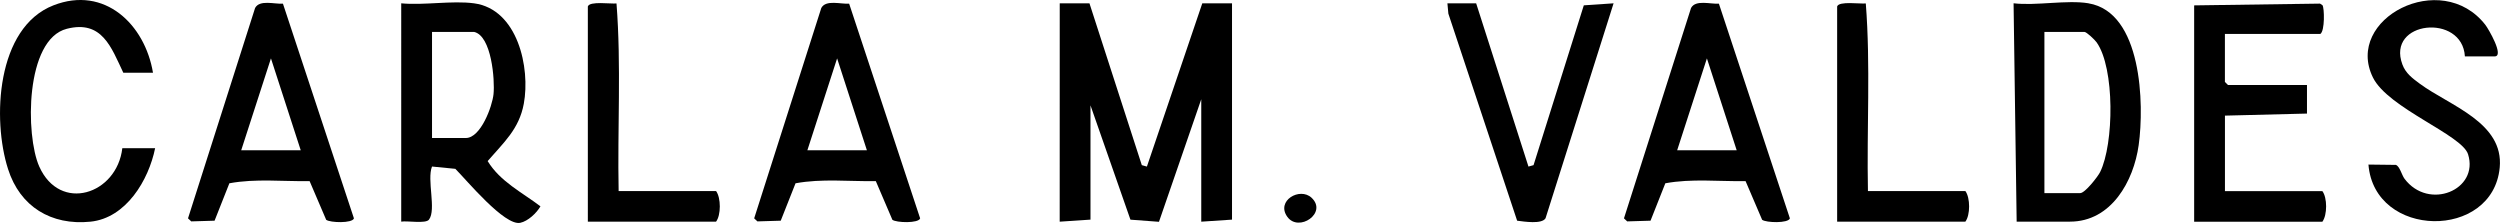
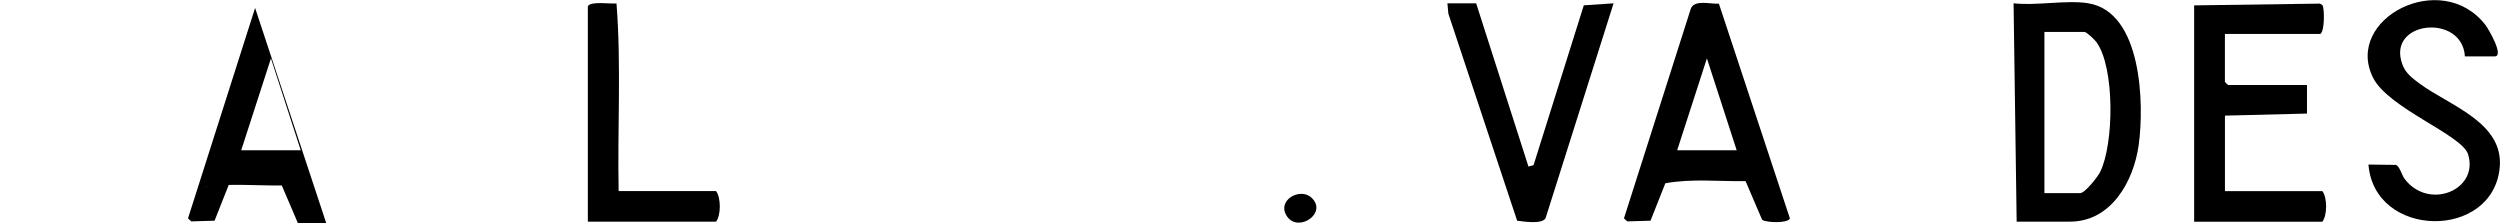
<svg xmlns="http://www.w3.org/2000/svg" id="Layer_2" data-name="Layer 2" viewBox="0 0 608.88 54.31">
  <g id="Layer_1-2" data-name="Layer 1">
    <g>
-       <polygon points="265.34 .81 278.09 40.22 279.33 40.57 292.82 .81 300.06 .81 300.06 53.49 292.57 53.99 292.57 24.17 282.27 54.02 275.32 53.5 265.59 25.66 265.59 53.49 258.09 53.99 258.1 .81 265.34 .81" />
-       <path d="M115.46.81c10.63,1.43,13.74,15.7,12.11,24.47-1.15,6.2-4.94,9.47-8.8,13.95,3.03,4.98,8.37,7.62,12.86,11.02-.94,1.64-3.05,3.63-4.93,4.02-3.83.78-13.05-10.39-15.8-13.15l-5.68-.56c-1.3,3.21,1.09,10.51-.74,12.93-.8,1.06-5.25.23-6.76.49V.81c5.53.53,12.37-.72,17.74,0ZM115.46,7.77h-10.24v25.84h8.24c3.62,0,6.44-7.7,6.74-10.69.35-3.44-.46-14.19-4.74-15.15Z" />
      <path d="M508.65.81c13.05,2.16,13.62,24.58,12.23,34.53-1.22,8.77-6.65,18.64-16.73,18.64h-12.99l-.75-53.18c5.5.65,12.99-.87,18.24,0ZM497.91,47.03h8.74c1.15,0,4.27-3.98,4.84-5.13,3.38-6.83,3.61-25.36-.87-31.61-.42-.59-2.43-2.52-2.96-2.52h-9.74v39.26Z" />
      <path d="M541.88,8.27v11.68l.75.75h19.24v6.96l-19.98.5v18.39h23.73c1.21,1.6,1.22,5.8,0,7.45h-31.23V1.31l30.66-.43.6.4c.46.65.6,6.25-.53,6.99h-23.23Z" />
-       <path d="M55.86,44.65l-3.6,9.1-5.68.17-.79-.74L62.13,1.94c1.13-2.08,4.72-.89,6.78-1.05l17.29,52.29c-.36,1.25-5.81,1.08-6.76.35l-4.03-9.41c-6.49.09-13.17-.66-19.55.52ZM58.75,36.59h14.49l-7.25-22.37-7.24,22.37Z" />
-       <path d="M193.75,44.65l-3.6,9.1-5.68.17-.79-.74L200.03,1.94c1.13-2.08,4.72-.89,6.78-1.05l17.29,52.29c-.36,1.25-5.81,1.08-6.76.35l-4.03-9.41c-6.49.09-13.17-.66-19.55.52ZM196.64,36.59h14.49l-7.25-22.37-7.24,22.37Z" />
+       <path d="M55.86,44.65l-3.6,9.1-5.68.17-.79-.74L62.13,1.94l17.29,52.29c-.36,1.25-5.81,1.08-6.76.35l-4.03-9.41c-6.49.09-13.17-.66-19.55.52ZM58.75,36.59h14.49l-7.25-22.37-7.24,22.37Z" />
      <path d="M405.59,44.65l-3.6,9.1-5.68.17-.79-.74L411.86,1.94c1.13-2.08,4.72-.89,6.78-1.05l17.29,52.29c-.36,1.25-5.81,1.08-6.76.35l-4.03-9.41c-6.49.09-13.17-.66-19.55.52ZM408.48,36.59h14.49l-7.25-22.37-7.24,22.37Z" />
-       <path d="M37.27,17.71h-7.24c-2.94-6.19-5.18-12.88-13.75-10.7-10.16,2.58-10.11,25.95-6.72,33.55,5.04,11.29,18.9,6.83,20.23-4.46h7.99c-1.58,7.77-7.06,17-15.74,17.89-9.57.97-17.17-3.66-20.08-12.81C-1.91,29.11-.91,6.73,13.02,1.3c12.48-4.87,22.28,4.68,24.24,16.41Z" />
      <path d="M600.33,13.73c-.61-10.55-19.2-8.7-15.22,1.98.8,2.16,2.44,3.35,4.26,4.7,7.22,5.32,20.49,9.41,19.44,20.41-1.68,17.68-30.53,17.35-31.97-.74l6.67.08c.96.33,1.43,2.46,2.11,3.37,5.88,7.83,18.21,2.74,15.48-5.96-1.49-4.75-19.48-11.2-23.17-18.7-7.03-14.3,16.64-26.6,27.38-12.82.74.95,4.69,7.69,2.26,7.69h-7.24Z" />
      <path d="M359.52.81l12.74,39.76,1.24-.35,12.24-38.92,7.25-.49-16.57,52.35c-.91,1.5-5.24.81-6.92.59l-16.75-50.43-.23-2.51h6.99Z" />
      <path d="M143.18,1.56c.42-1.34,5.59-.57,6.97-.72,1.18,15.13.21,30.49.52,45.69h23.73c1.22,1.66,1.21,5.86,0,7.45h-31.23V1.56Z" />
-       <path d="M447.45,1.56c.42-1.34,5.59-.57,6.97-.72,1.18,15.13.21,30.49.52,45.69h23.73c1.22,1.66,1.21,5.86,0,7.45h-31.23V1.56Z" />
      <path d="M319.42,48.15c4,3.71-3.14,8.53-5.91,4.63s3.06-7.27,5.91-4.63Z" />
    </g>
  </g>
</svg>